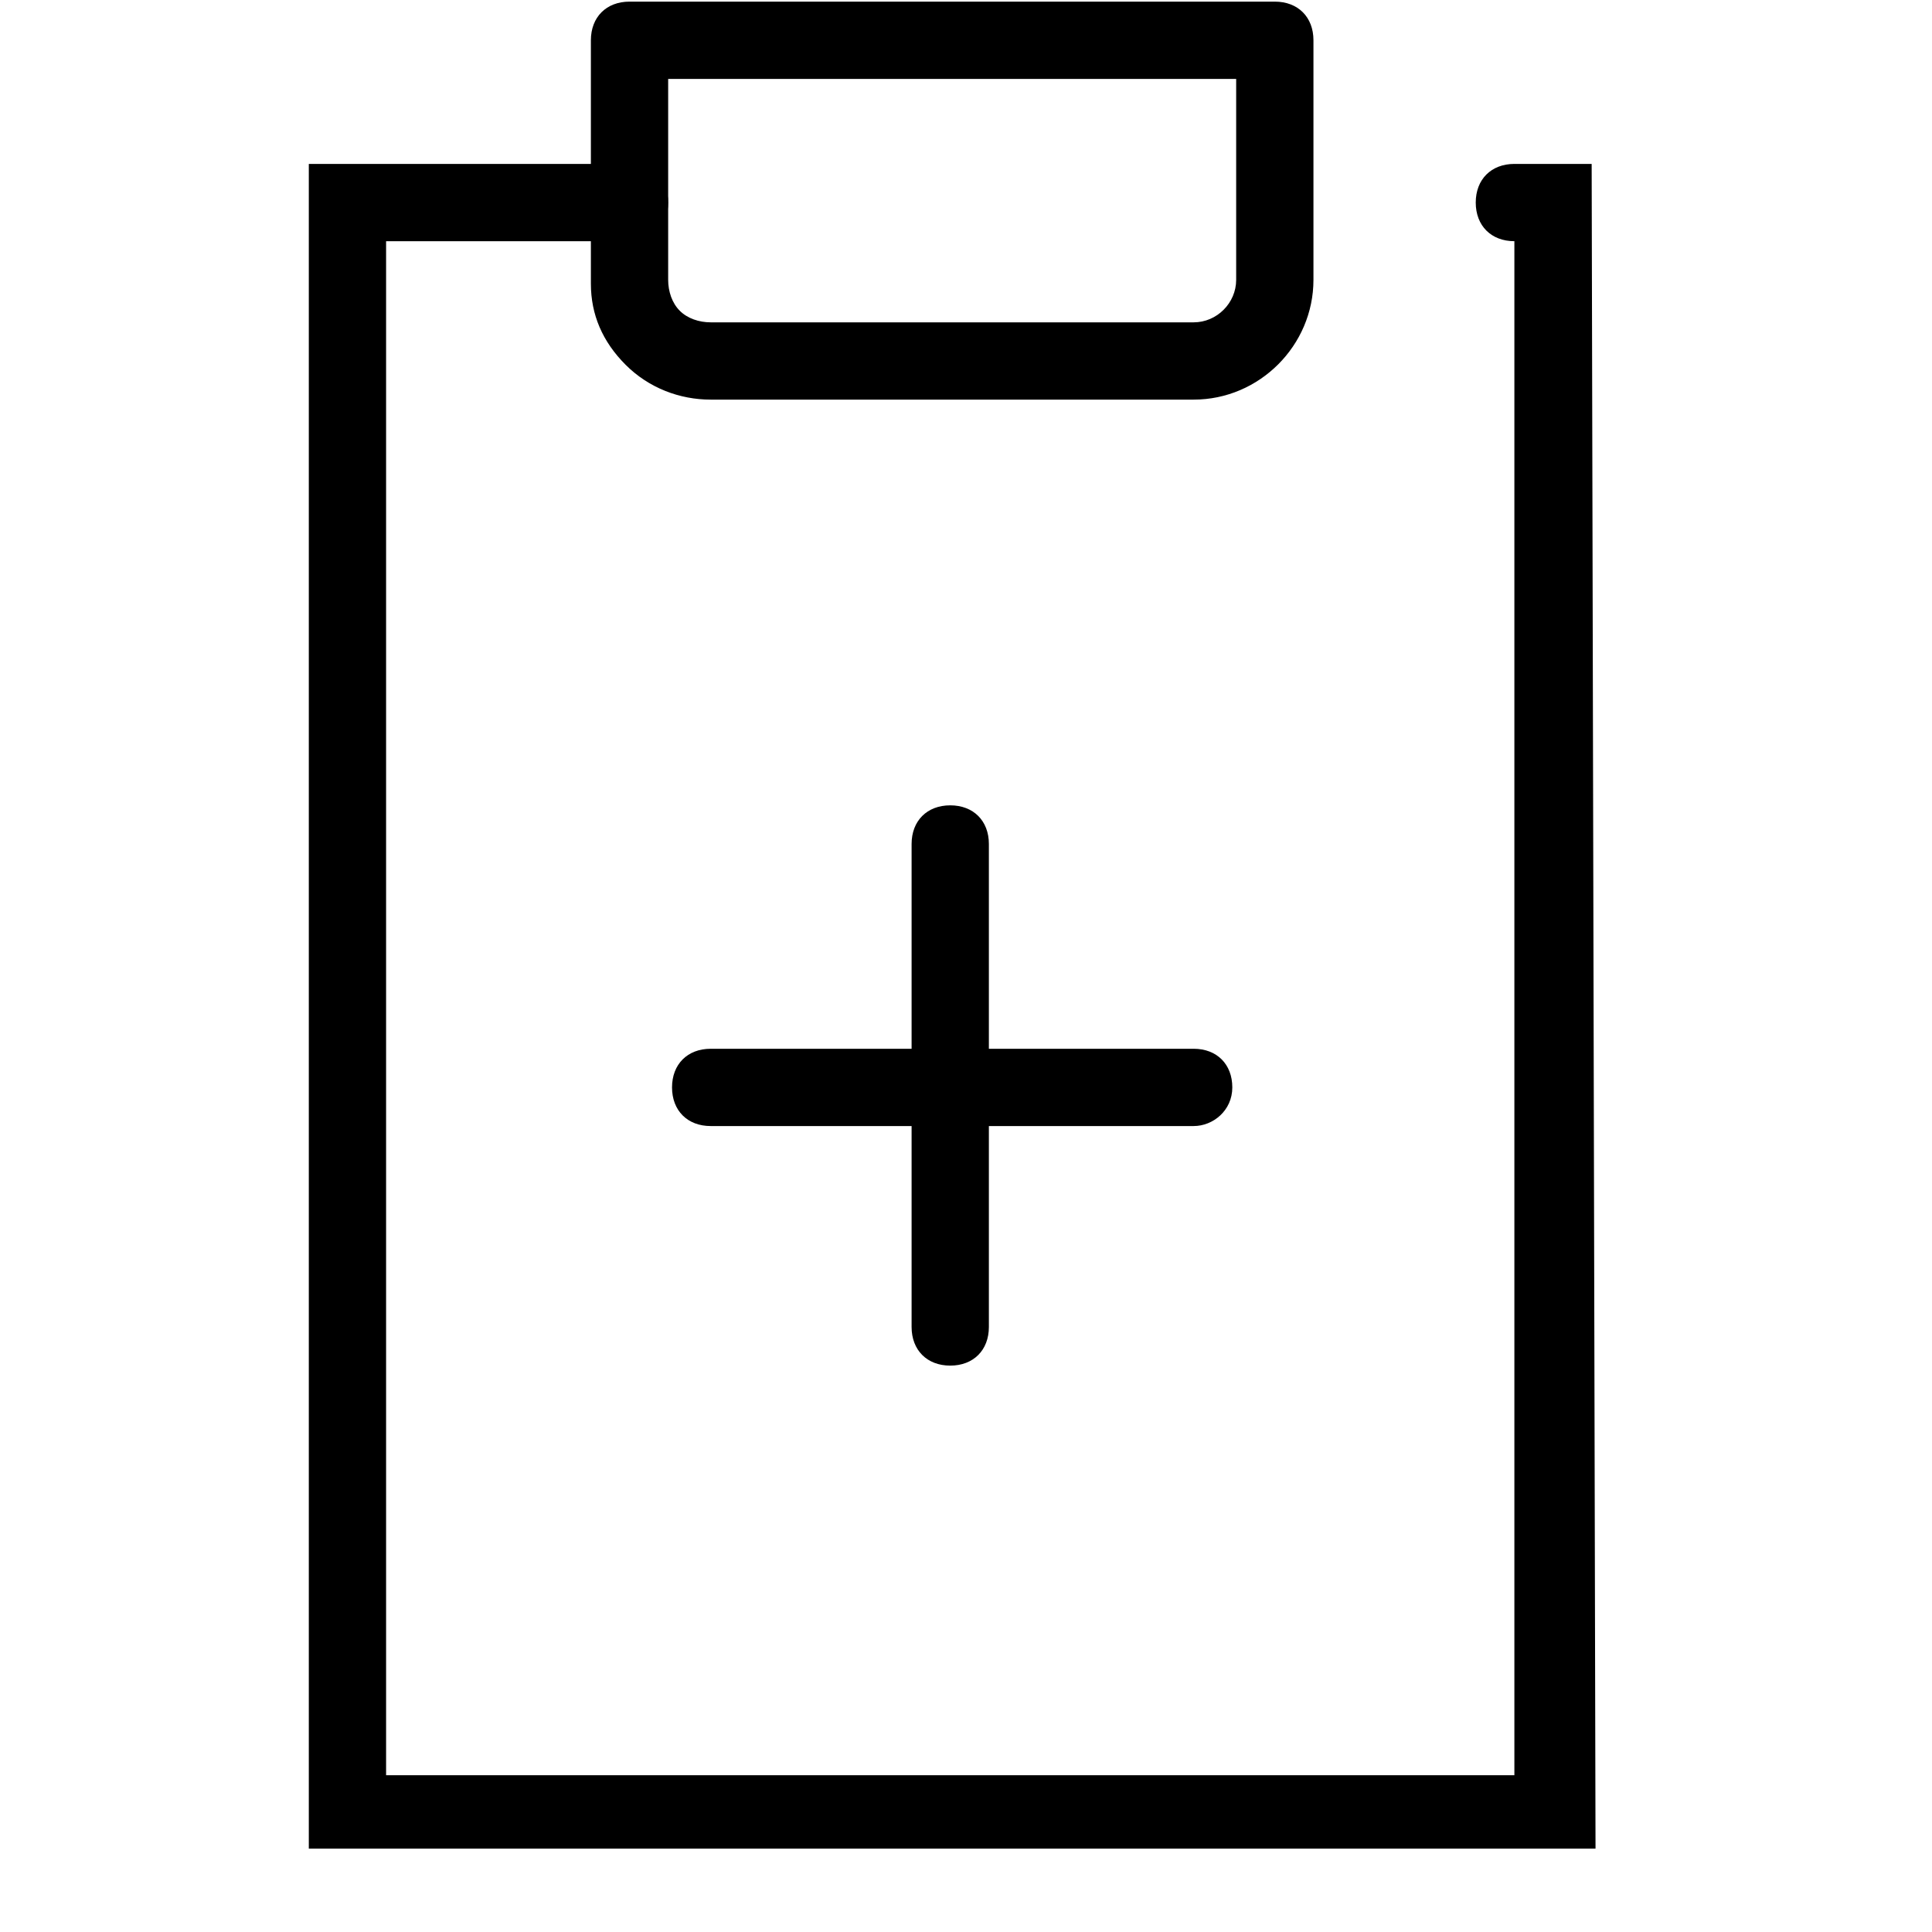
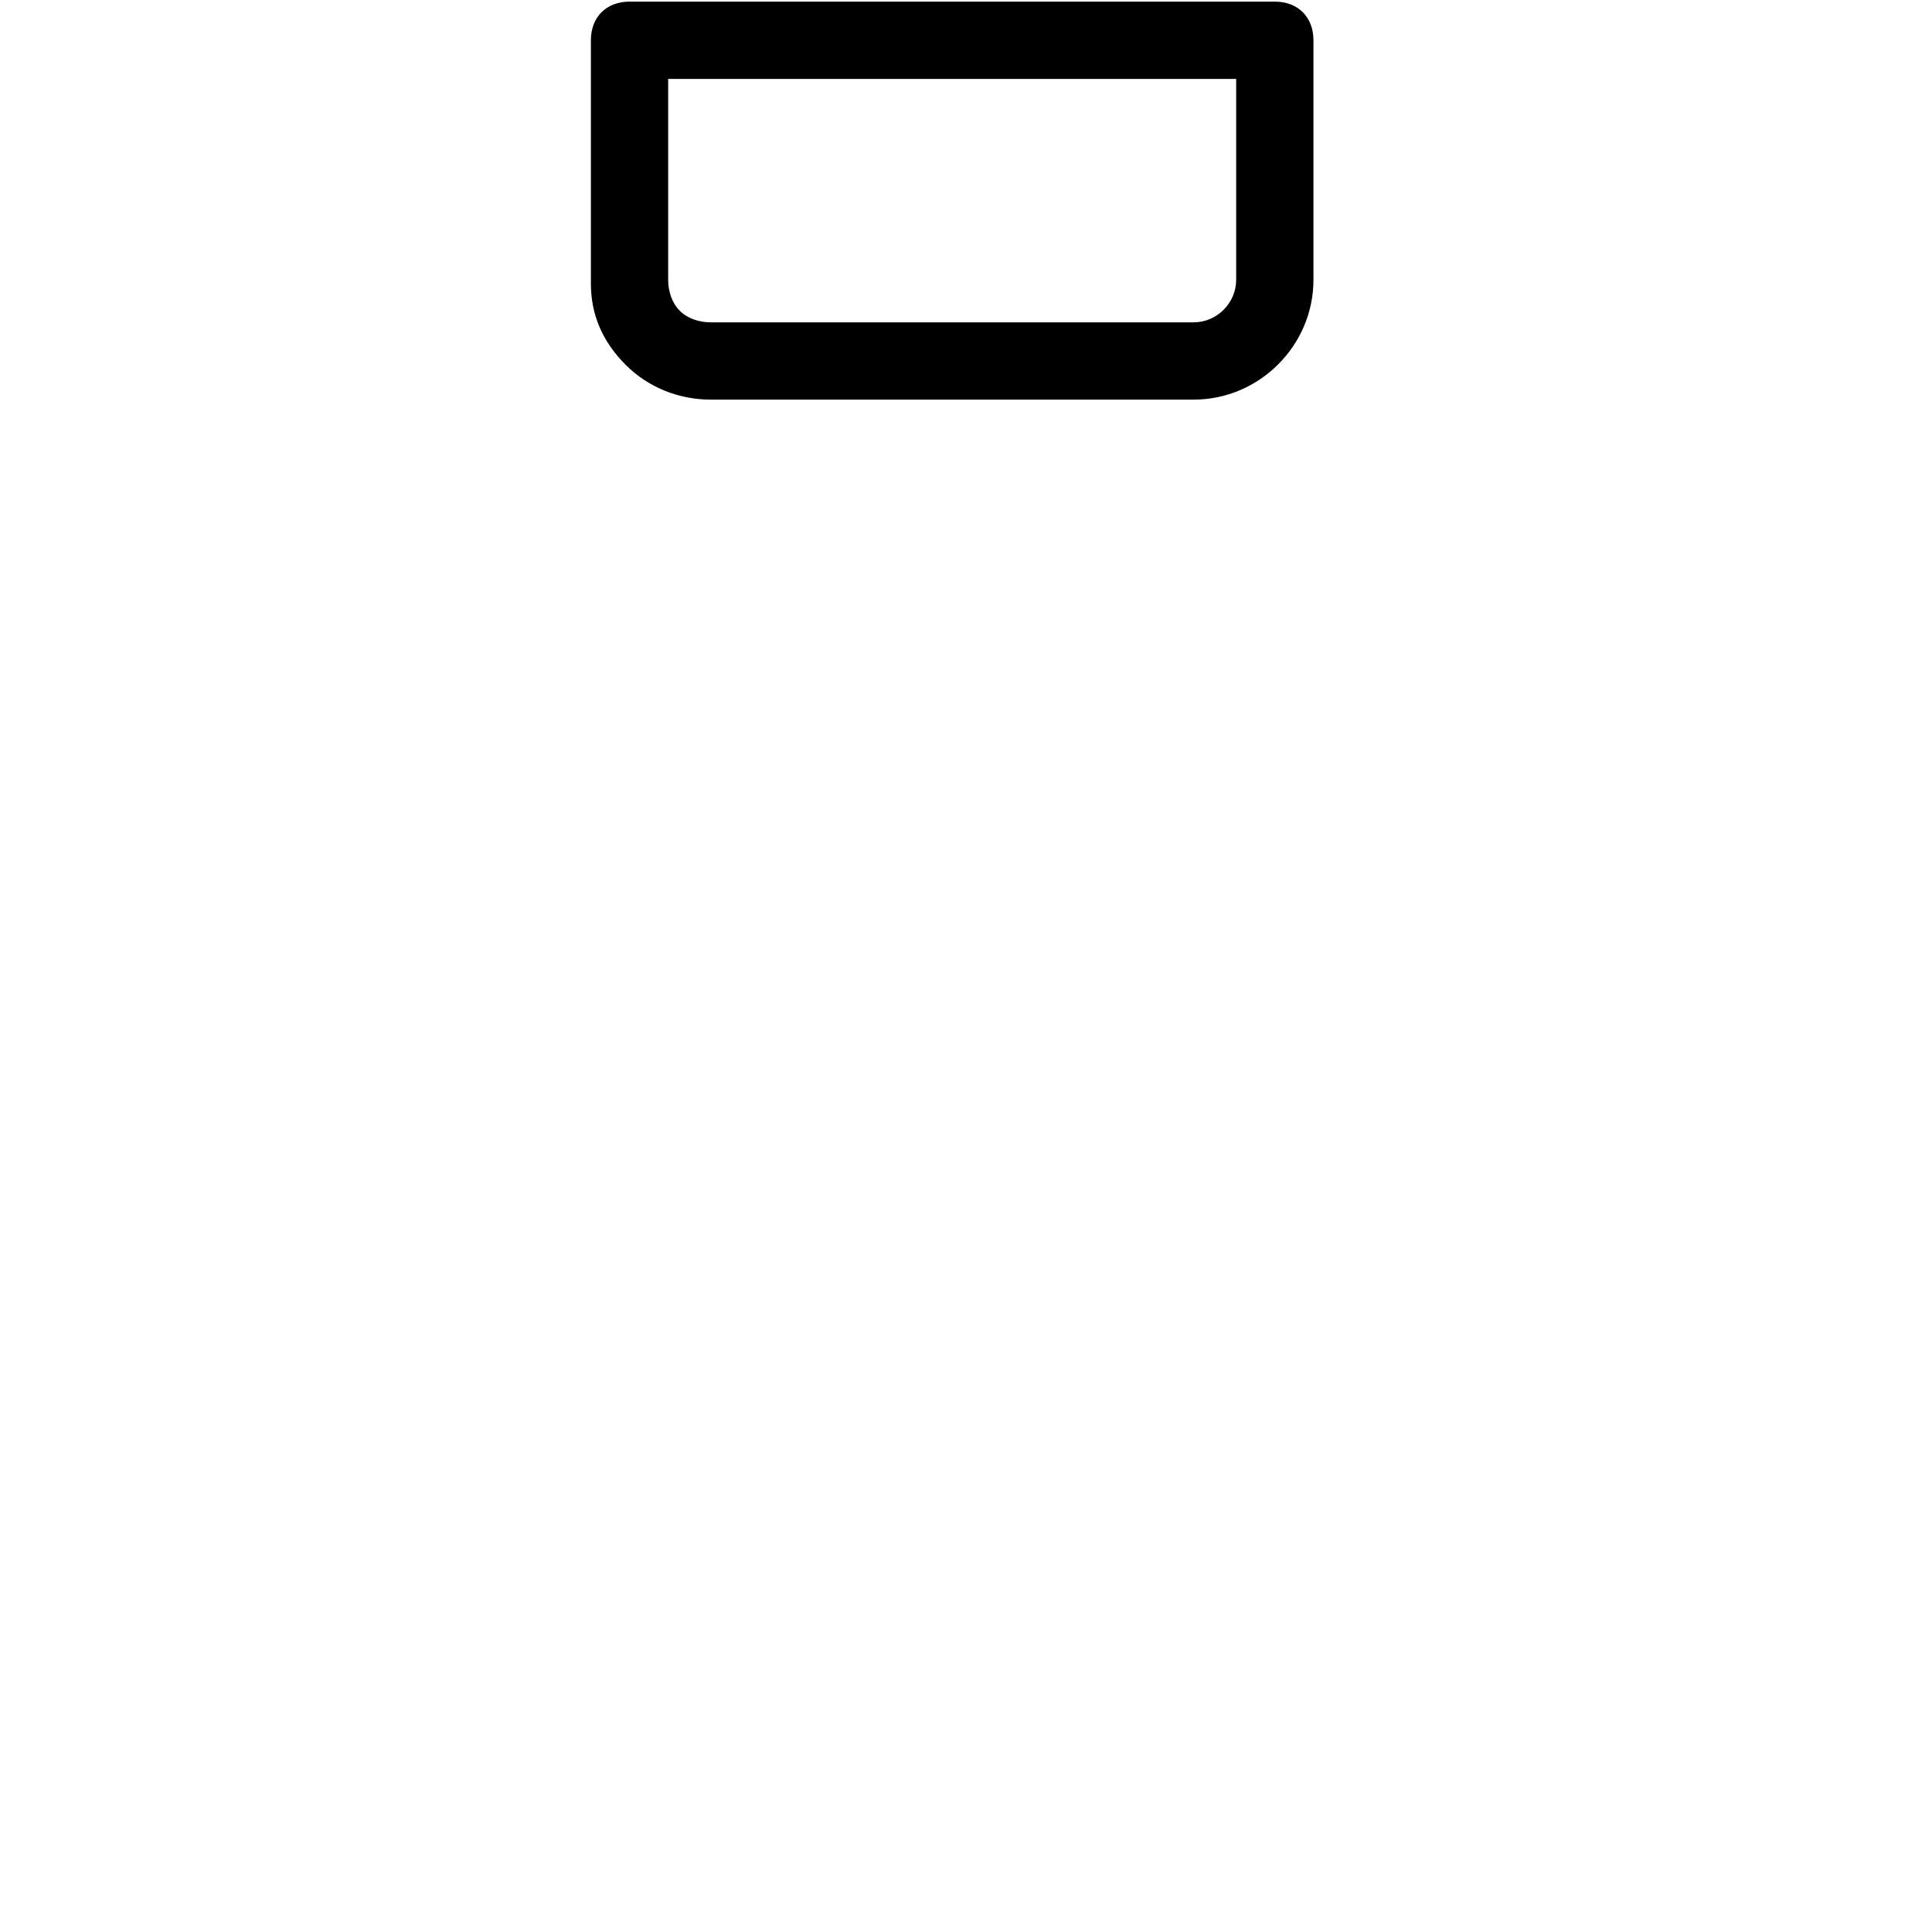
<svg xmlns="http://www.w3.org/2000/svg" version="1.1" id="レイヤー_1" x="0px" y="0px" viewBox="0 0 50 50" style="enable-background:new 0 0 50 50;" xml:space="preserve">
  <style type="text/css">
	.st0{fill:none;}
</style>
  <g id="i_a" transform="translate(-0.074)">
    <g id="Rectangle">
      <rect id="rect" x="0.1" y="0" class="st0" width="50" height="50" />
    </g>
    <g id="icon_data" transform="translate(9.066 1.042)">
-       <path d="M32.3,46.8H-1V3.2h8.3c0.6,0,1,0.4,1,1s-0.4,1-1,1H1v39.7h29.2V5.2l0,0c-0.6,0-1-0.4-1-1s0.4-1,1-1h2L32.3,46.8L32.3,46.8    z" />
      <path d="M9.4,9.3C8.6,9.3,7.8,9,7.2,8.4C6.6,7.8,6.3,7.1,6.3,6.3V0c0-0.6,0.4-1,1-1H24c0.6,0,1,0.4,1,1v6.2c0,1.7-1.4,3.1-3.1,3.1    L9.4,9.3C9.4,9.3,9.4,9.3,9.4,9.3z M8.3,1v5.2c0,0.3,0.1,0.6,0.3,0.8c0.2,0.2,0.5,0.3,0.8,0.3l0,0h12.5c0.6,0,1.1-0.5,1.1-1.1V1    H8.3z" />
-       <path d="M21.9,28.1H9.4c-0.6,0-1-0.4-1-1s0.4-1,1-1h12.5c0.6,0,1,0.4,1,1S22.4,28.1,21.9,28.1z" />
-       <path d="M15.6,34.3c-0.6,0-1-0.4-1-1V20.8c0-0.6,0.4-1,1-1s1,0.4,1,1v12.5C16.6,33.9,16.2,34.3,15.6,34.3z" />
    </g>
  </g>
</svg>